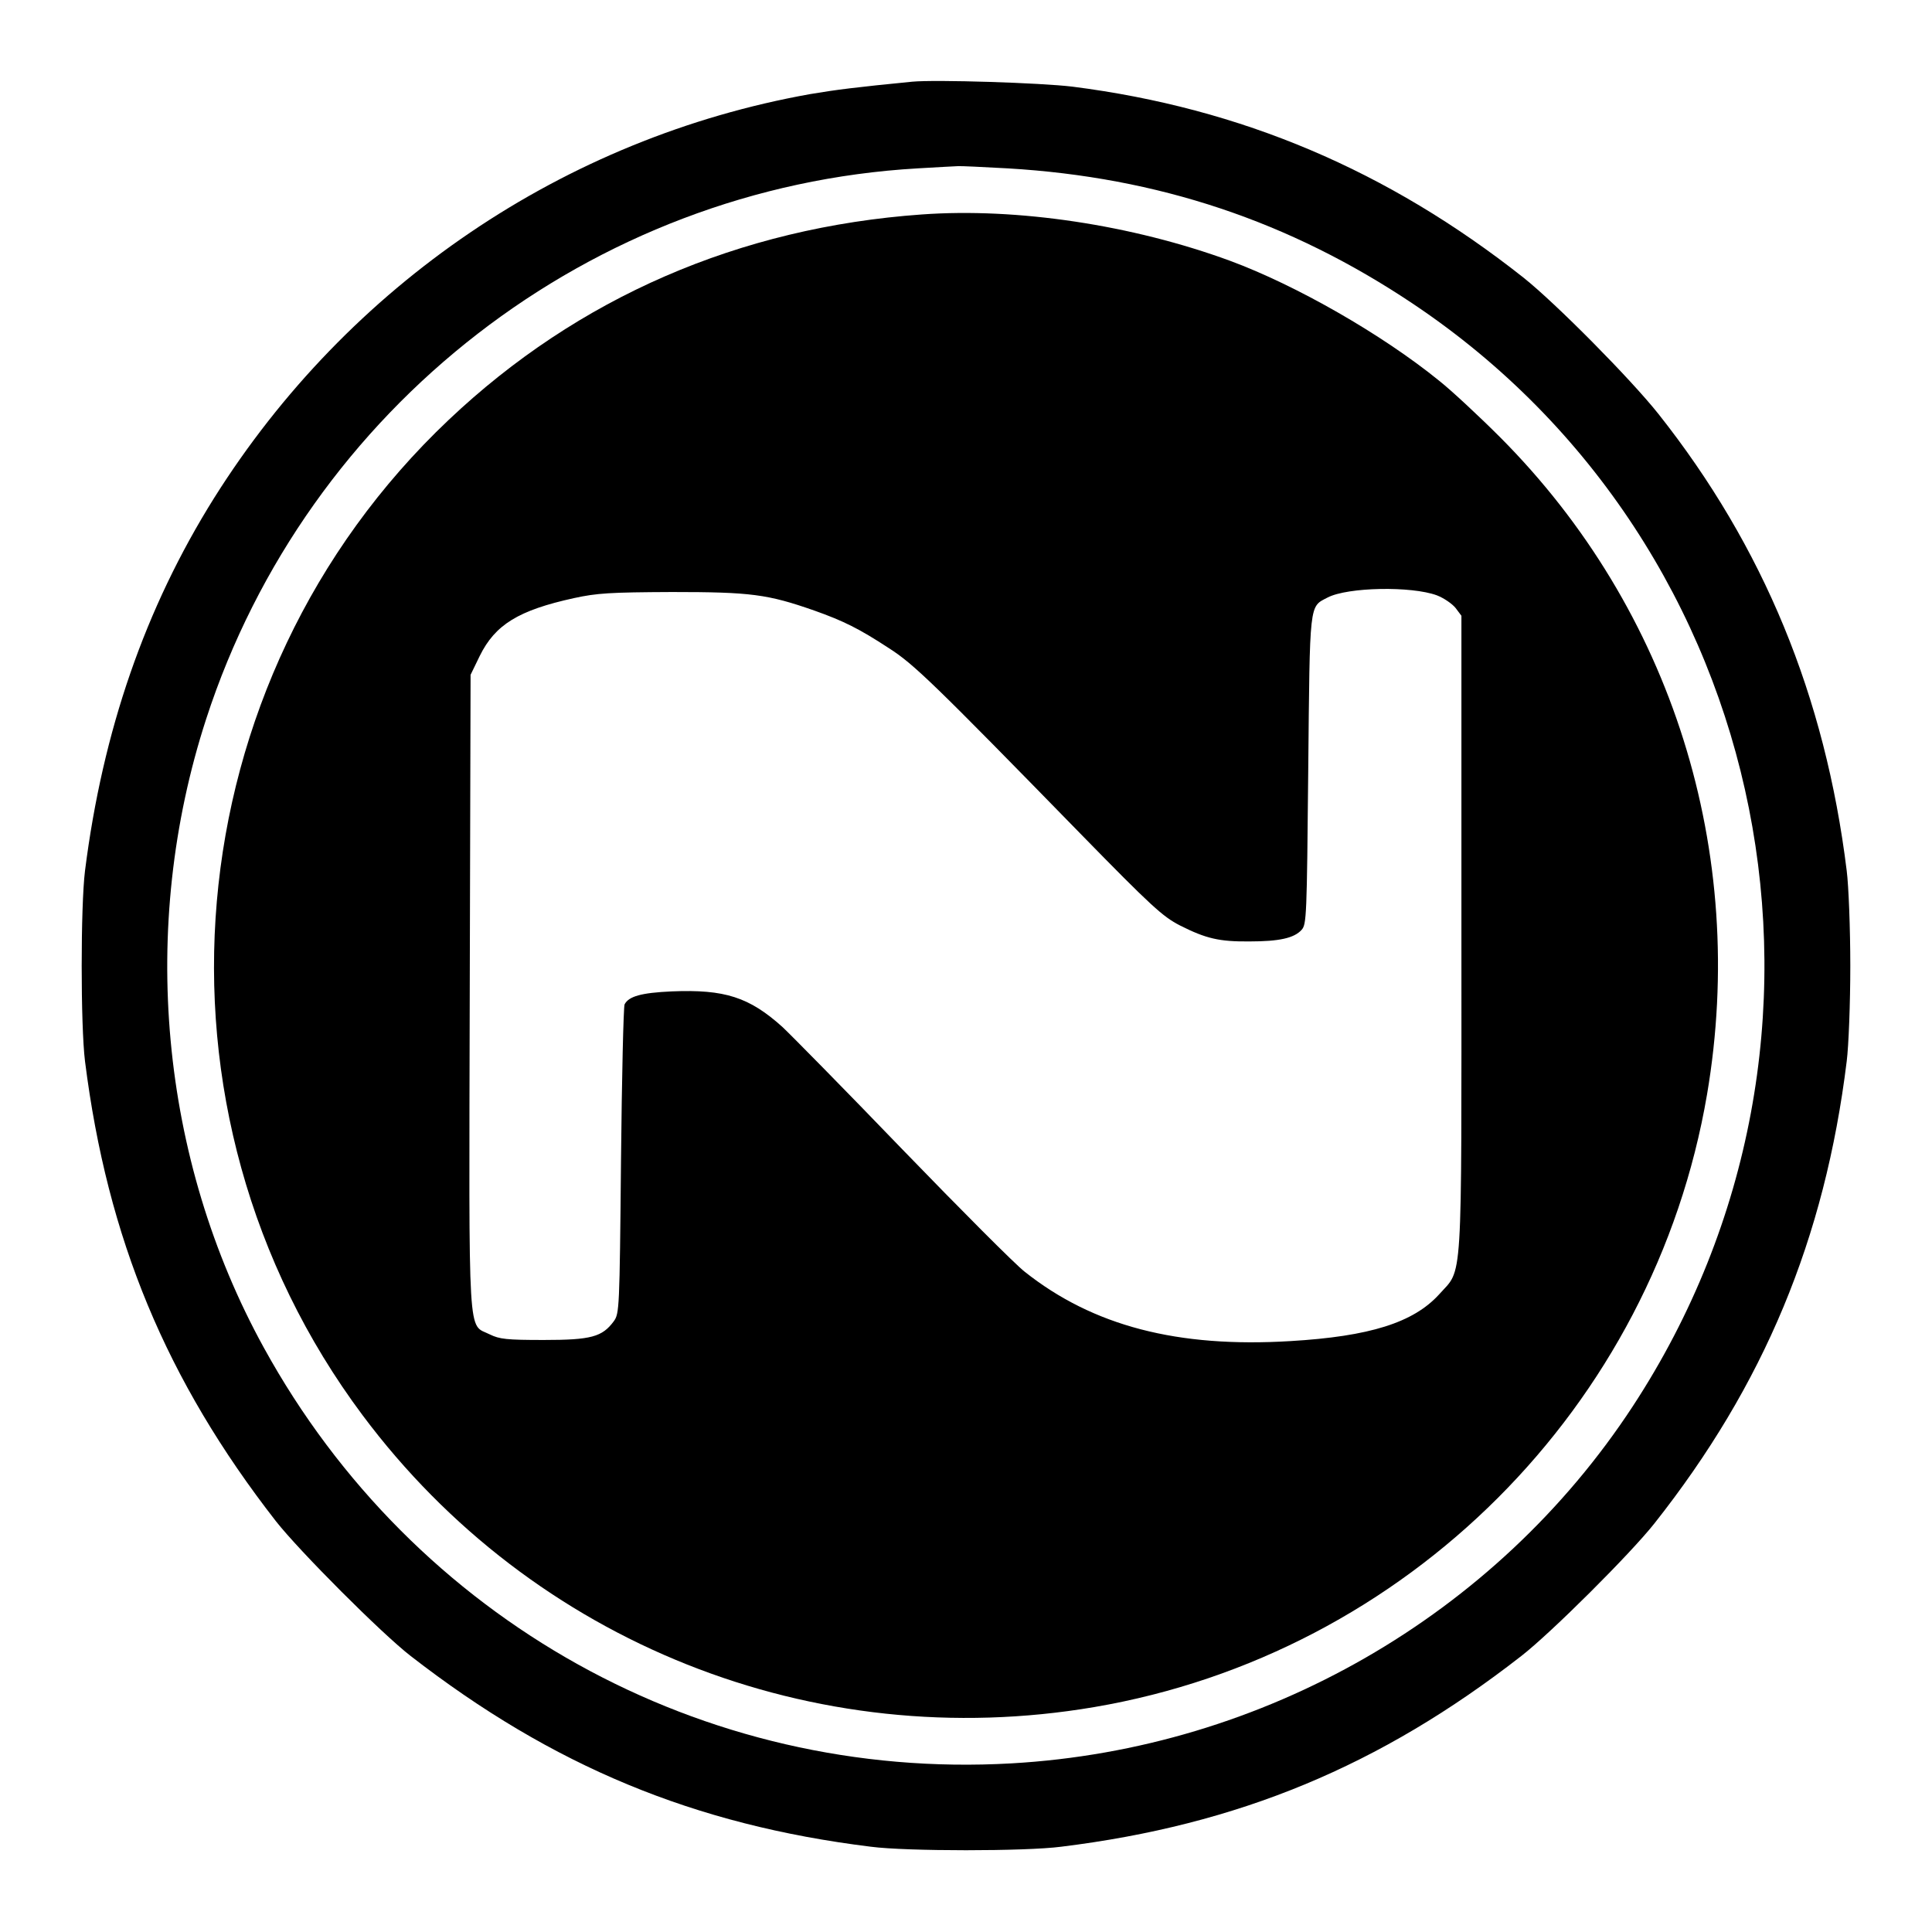
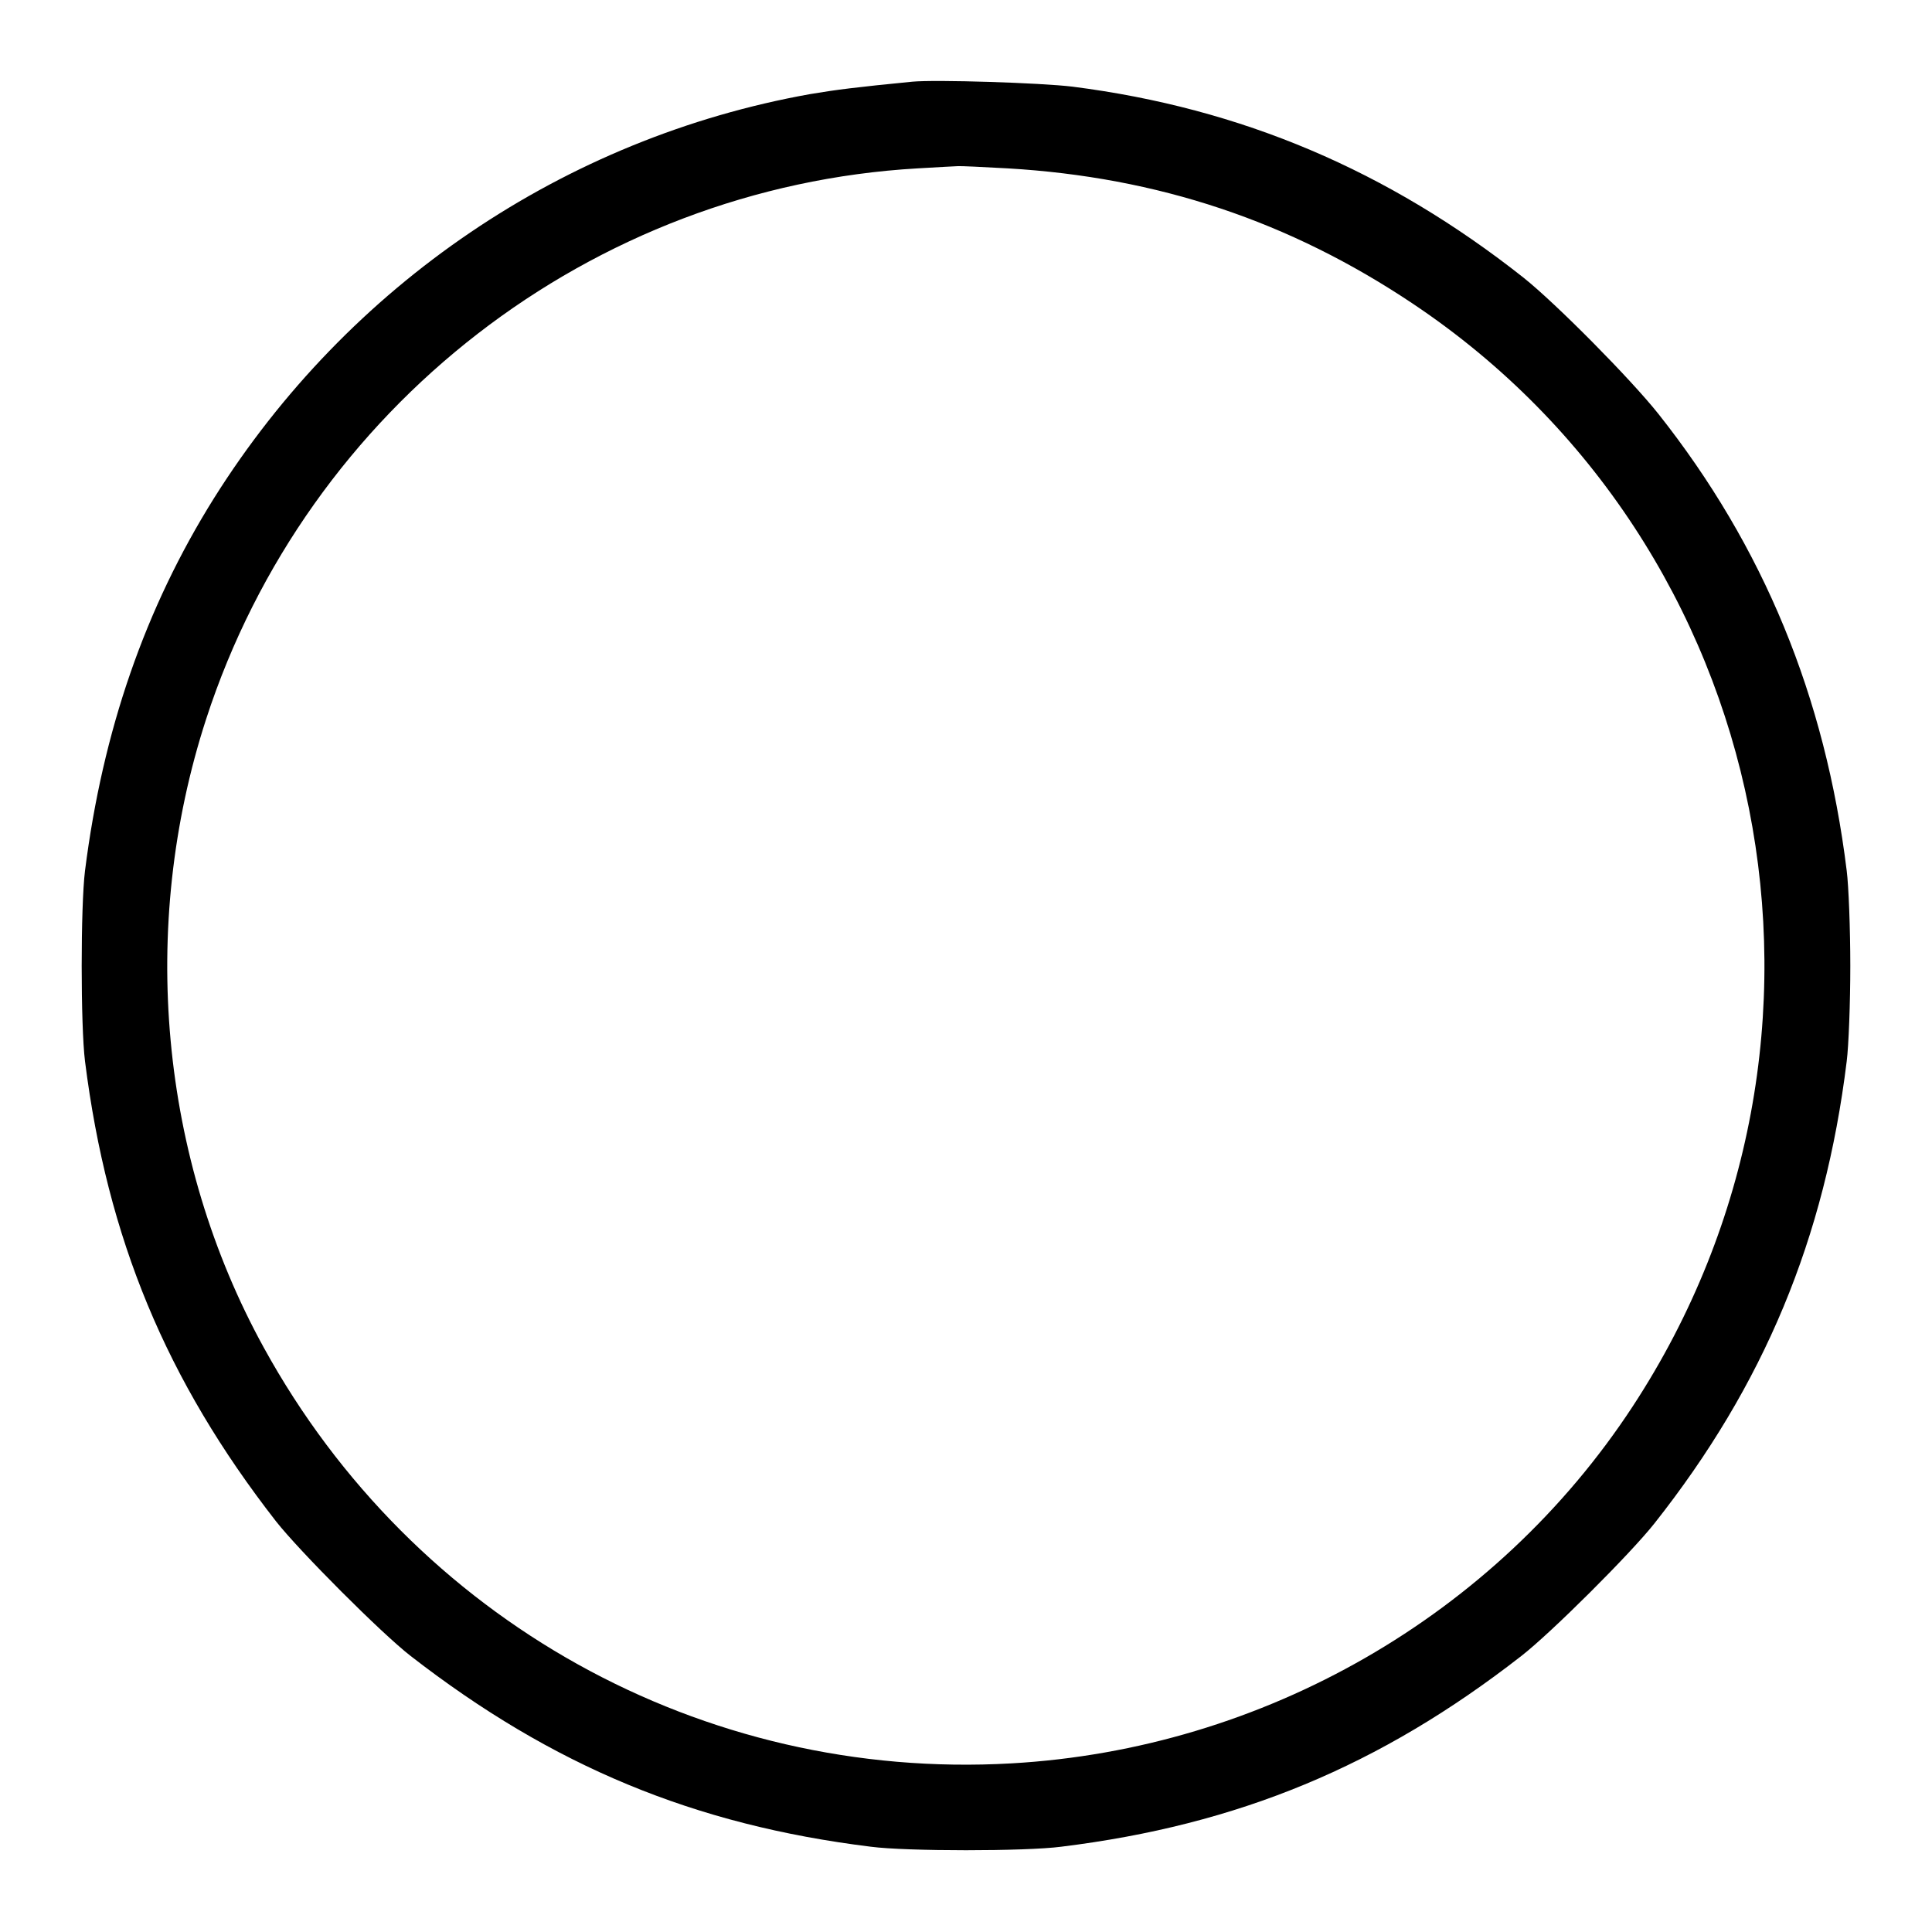
<svg xmlns="http://www.w3.org/2000/svg" version="1.0" width="700pt" height="700pt" viewBox="0 0 700 700" preserveAspectRatio="xMidYMid meet">
  <g transform="translate(0,700) scale(0.1,-0.1)" fill="#000000" stroke="none">
    <path d="M3305 6704 c-204 -20 -275 -29 -370 -45 -890 -159 -1673 -690 -2159 -1463 -250 -399 -404 -844 -468 -1351 -16 -129 -16 -561 0 -690 81 -643 294 -1156 692 -1667 85 -108 382 -406 488 -488 514 -399 1027 -612 1667 -691 129 -17 561 -17 690 0 641 79 1155 292 1667 691 107 83 395 370 482 480 397 502 618 1032 697 1675 7 55 13 210 13 345 0 135 -6 290 -13 345 -78 633 -302 1175 -682 1655 -100 126 -371 400 -489 494 -491 388 -1022 614 -1634 692 -115 14 -496 26 -581 18z m346 -314 c544 -32 1021 -191 1469 -491 1312 -878 1667 -2664 796 -3994 -497 -759 -1339 -1242 -2251 -1294 -1120 -64 -2166 518 -2709 1506 -377 685 -454 1524 -209 2278 367 1130 1397 1927 2578 1995 72 4 137 8 145 8 8 1 90 -3 181 -8z" />
-     <path d="M3340 6223 c-661 -47 -1246 -301 -1714 -744 -1001 -947 -1136 -2504 -312 -3607 616 -825 1634 -1230 2651 -1057 1132 193 2027 1088 2220 2220 149 877 -127 1756 -750 2381 -77 77 -176 169 -220 204 -208 169 -520 347 -758 435 -354 130 -772 193 -1117 168z m1866 -1380 c26 -10 56 -31 68 -46 l21 -28 0 -1152 c0 -1304 6 -1209 -81 -1307 -93 -102 -251 -152 -538 -169 -410 -25 -716 55 -963 251 -35 27 -233 226 -442 442 -208 216 -405 416 -436 445 -120 108 -209 137 -401 129 -111 -5 -156 -18 -171 -47 -4 -9 -10 -264 -13 -568 -5 -537 -6 -552 -26 -580 -42 -57 -82 -68 -254 -68 -135 0 -160 3 -195 20 -81 41 -76 -55 -73 1240 l3 1150 33 68 c56 114 141 166 342 210 83 18 129 21 355 22 286 0 346 -8 515 -67 107 -38 163 -66 270 -136 91 -58 161 -126 695 -673 258 -264 298 -300 360 -332 95 -48 143 -59 252 -58 108 0 162 12 189 42 18 20 19 48 24 578 6 616 3 591 70 626 73 38 304 42 396 8z" />
  </g>
</svg>